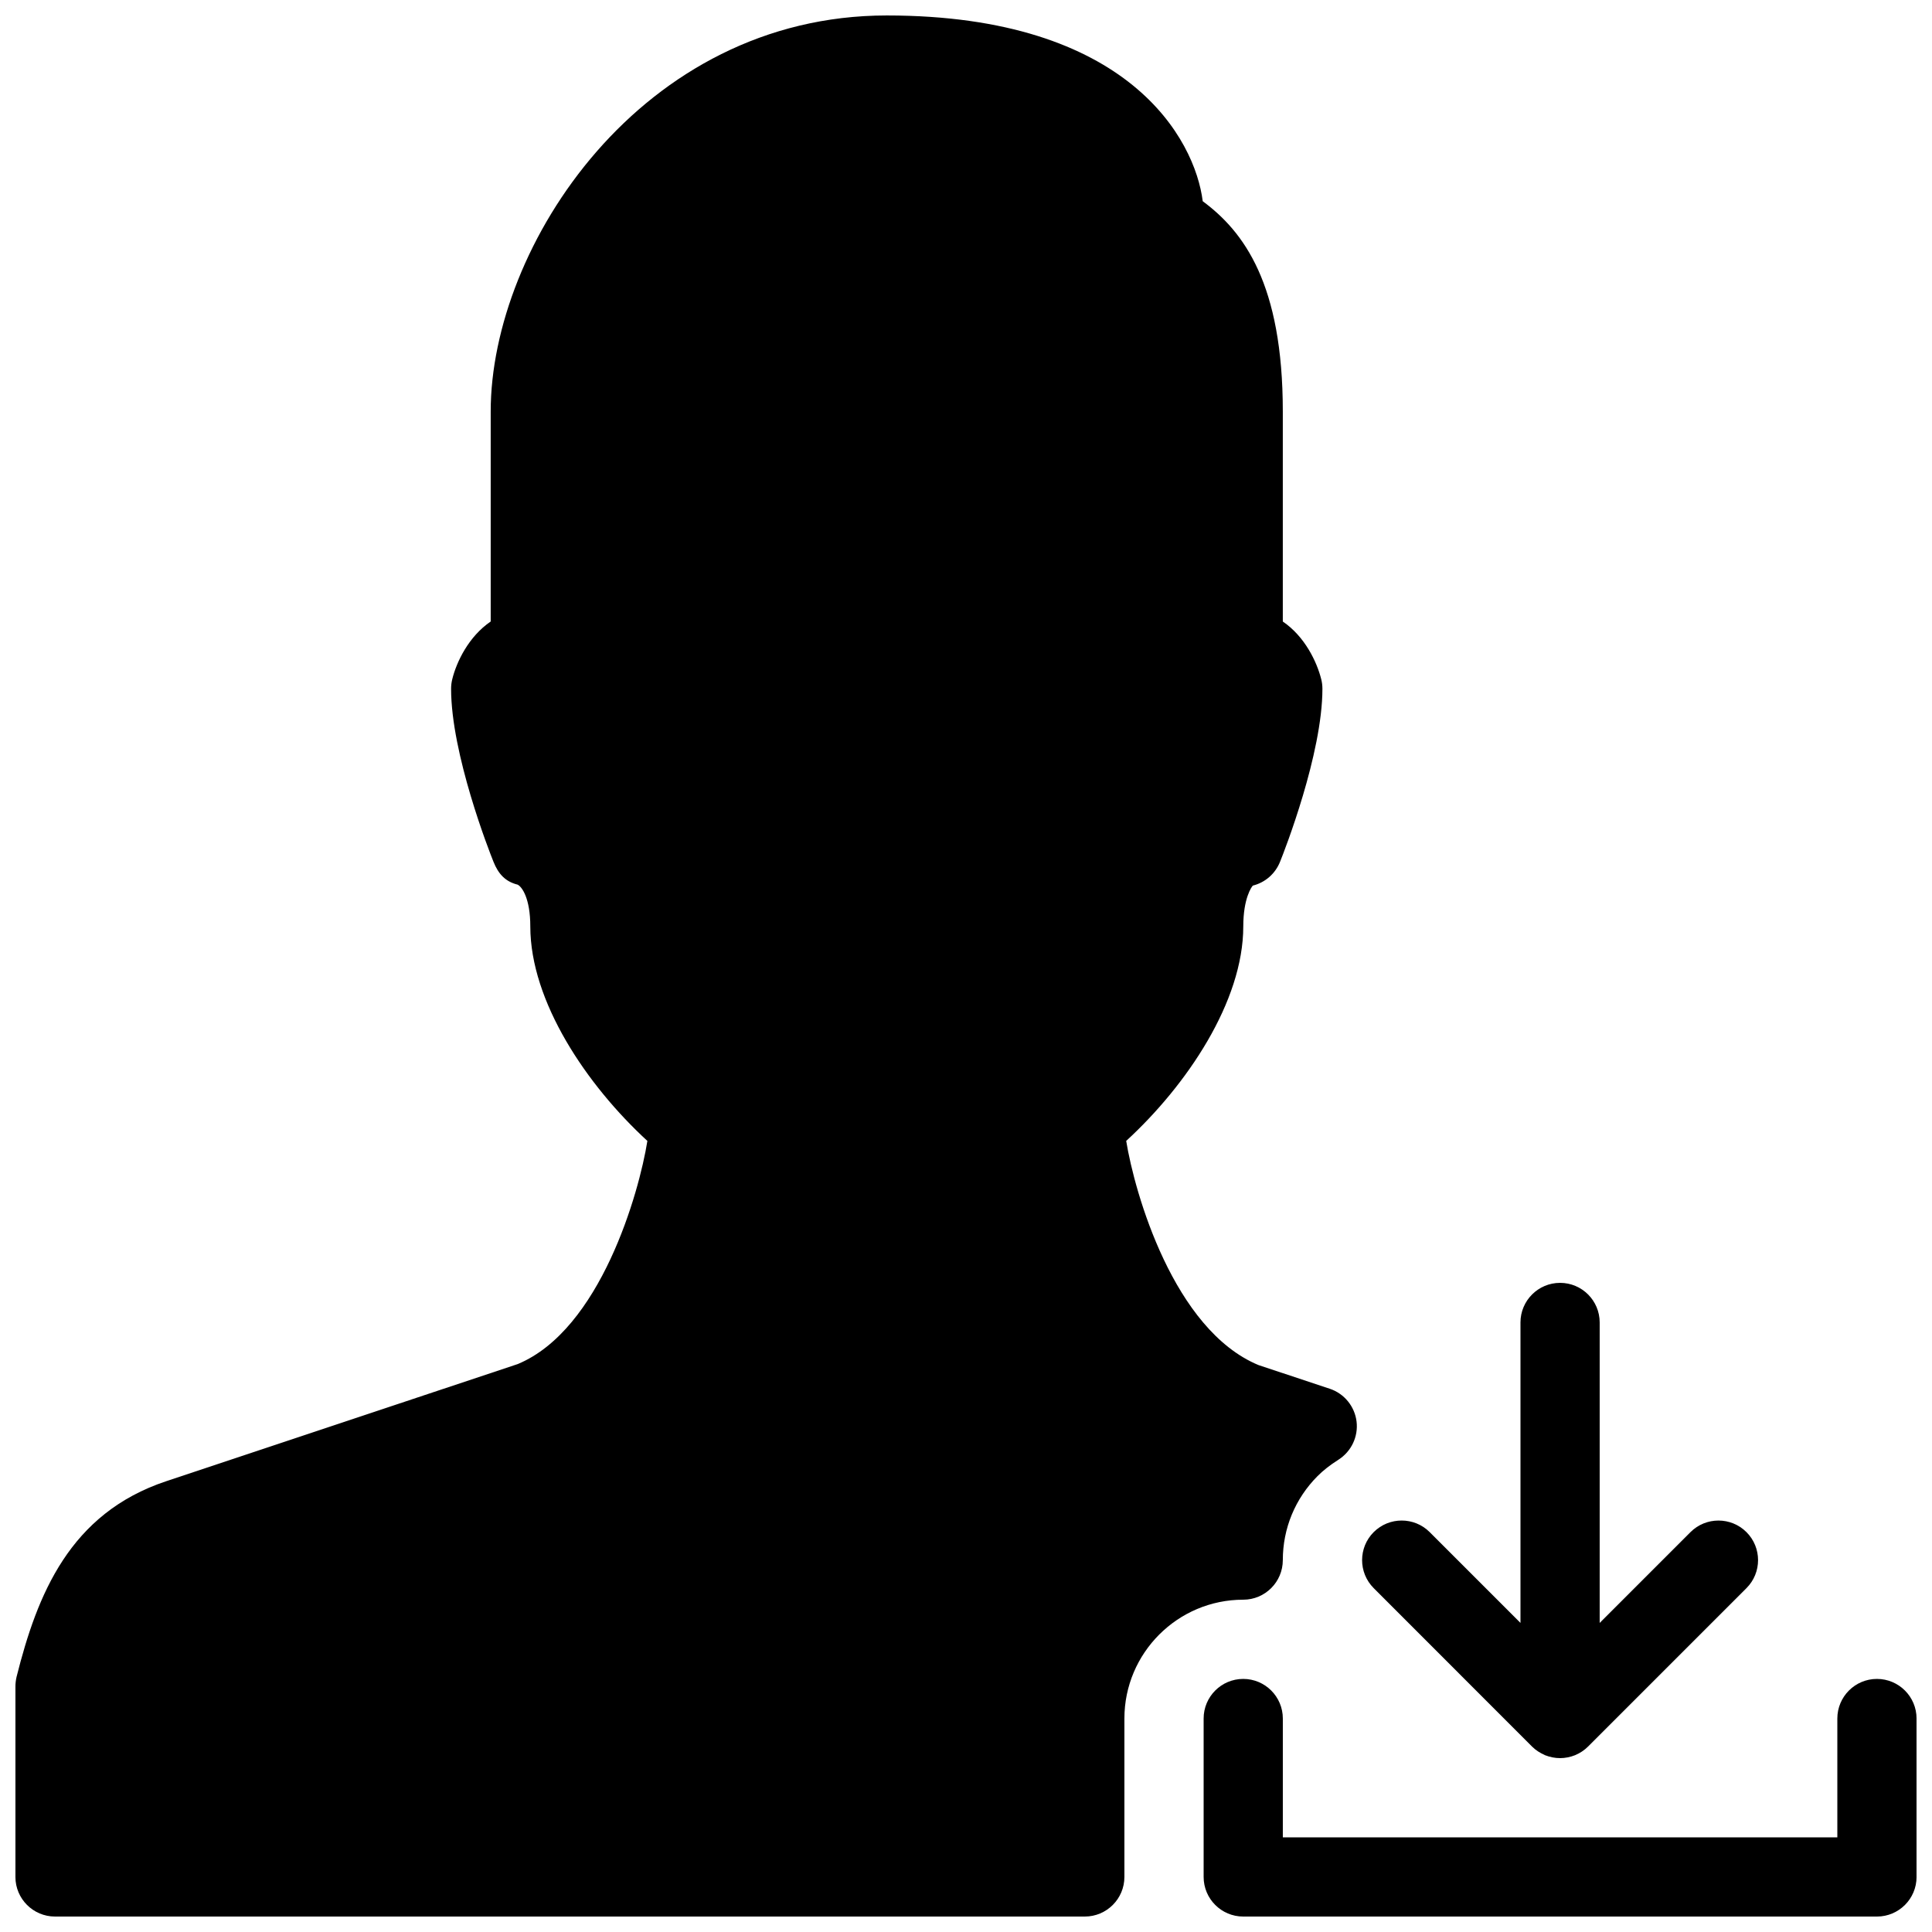
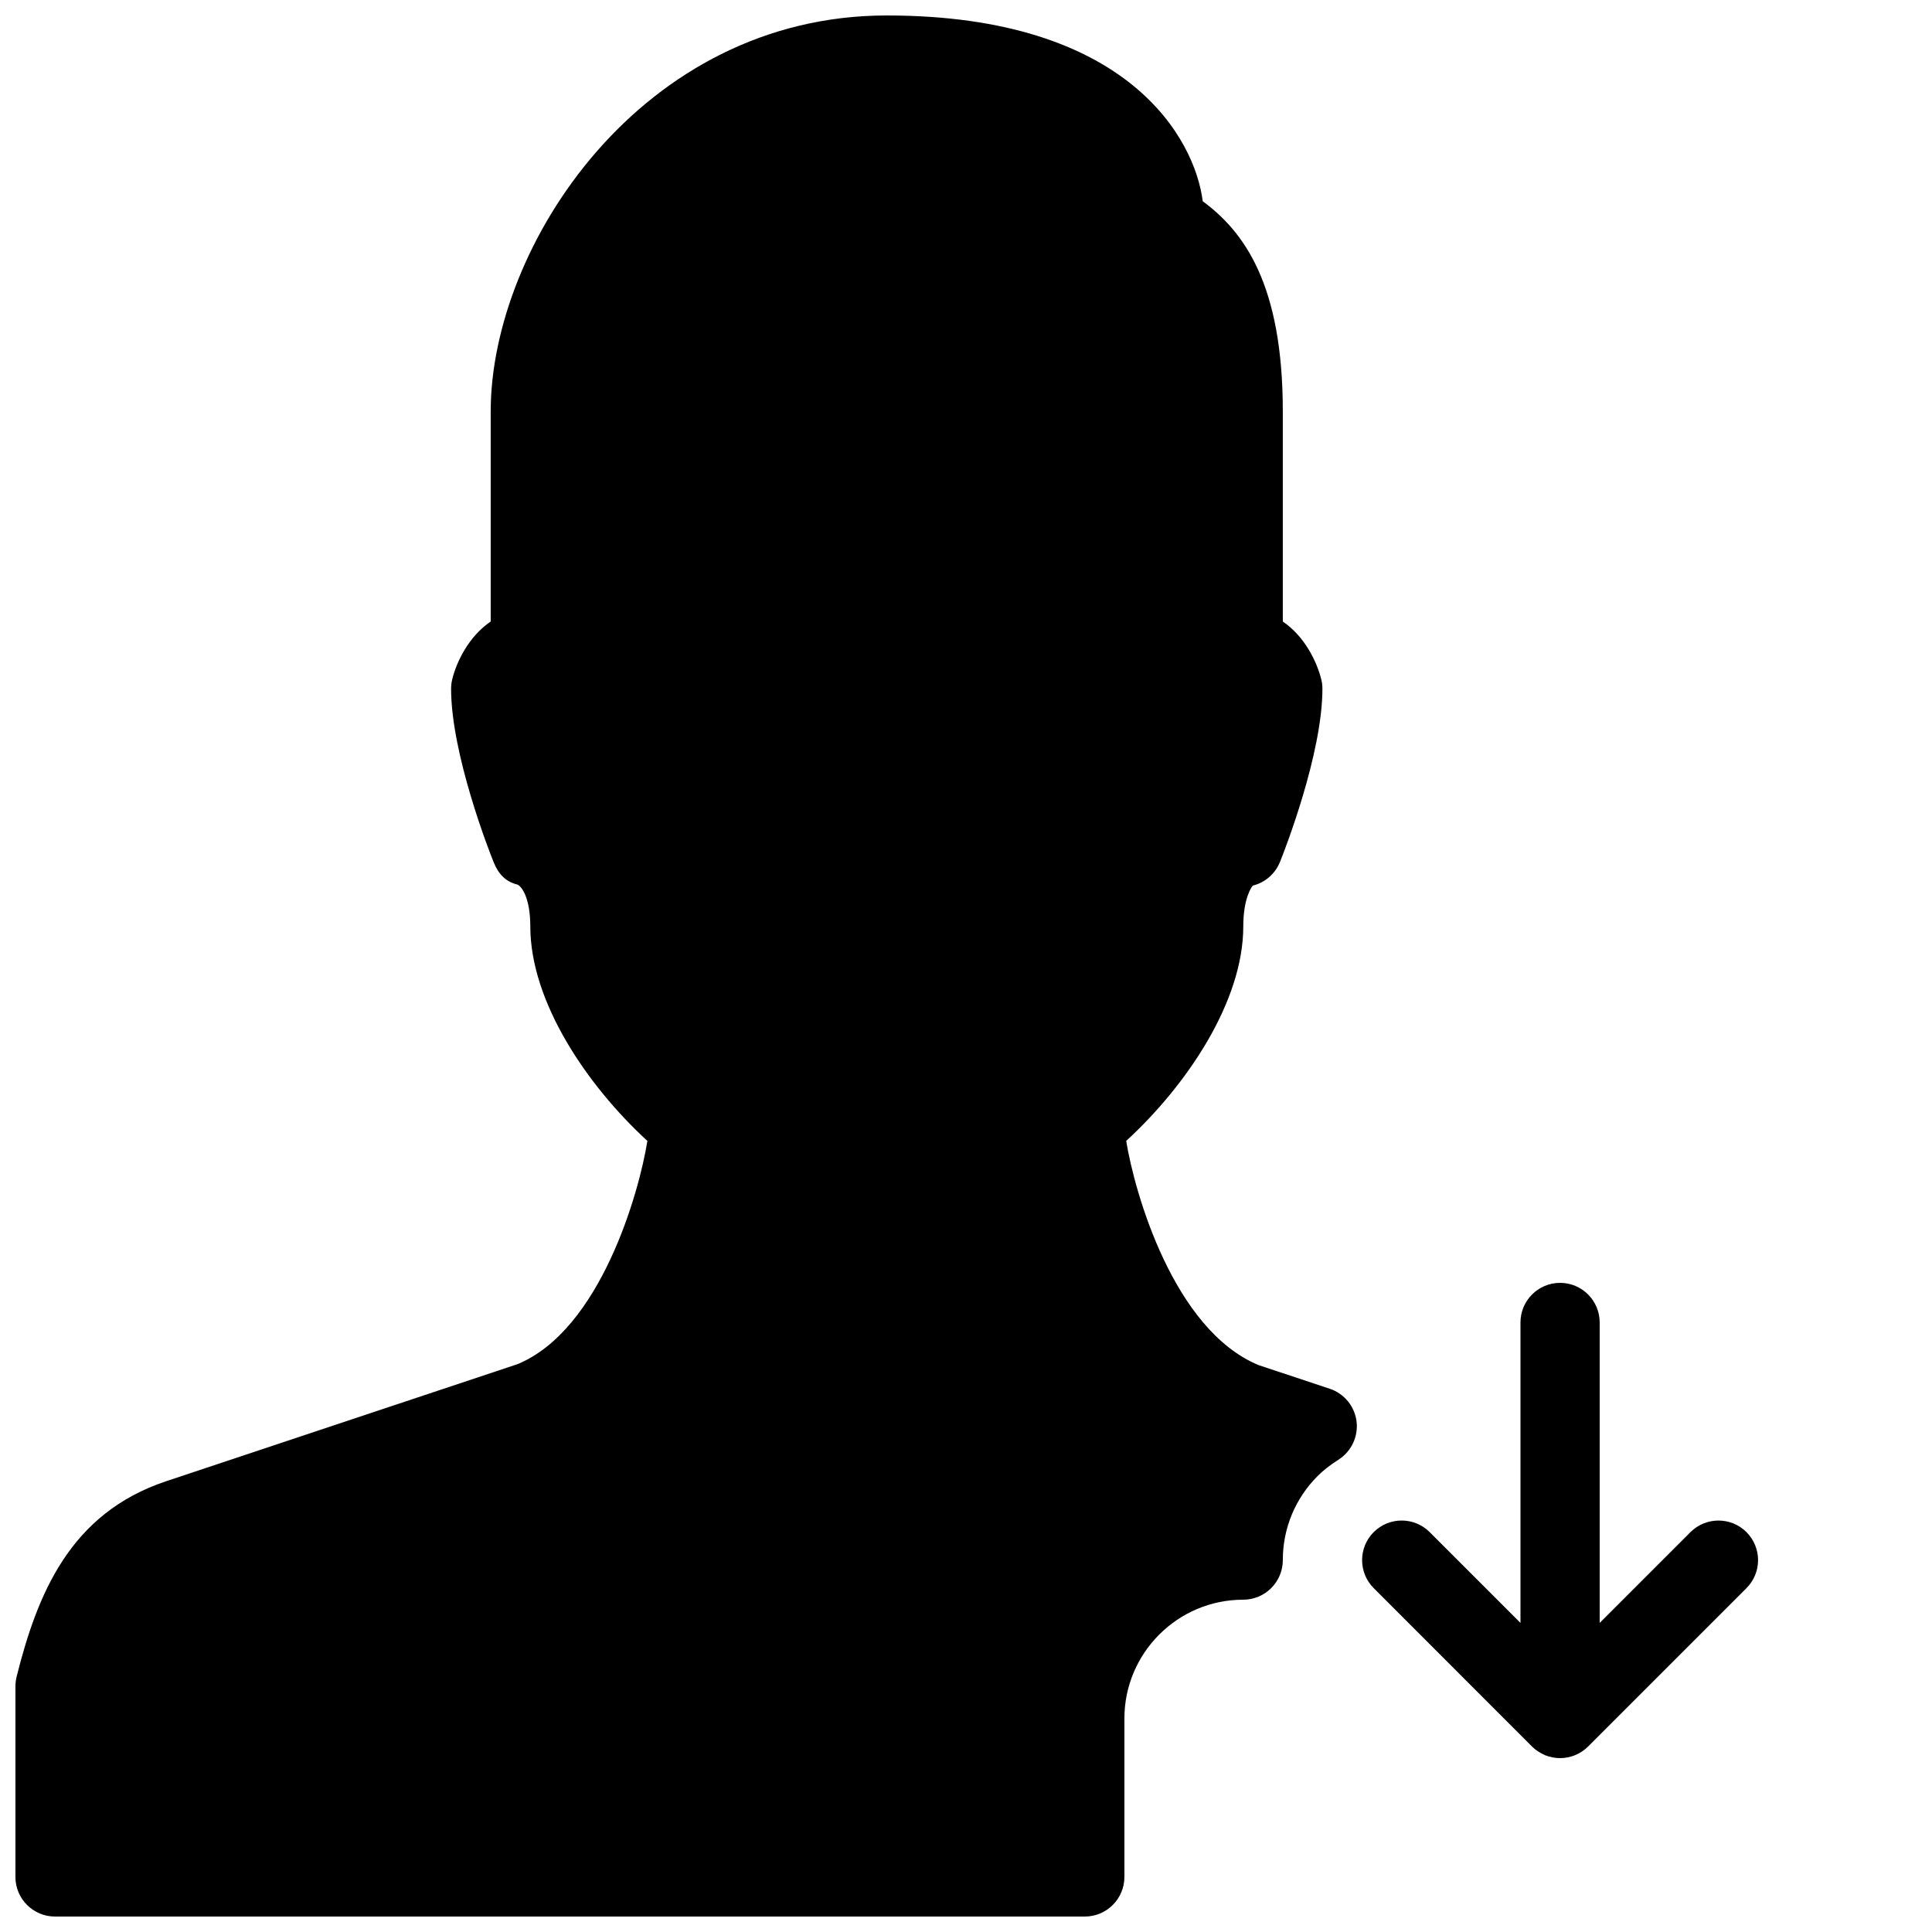
<svg xmlns="http://www.w3.org/2000/svg" width="800px" height="800px" version="1.1" viewBox="144 144 512 512">
  <defs>
    <clipPath id="b">
      <path d="m148.09 148.09h355.91v503.81h-355.91z" />
    </clipPath>
    <clipPath id="a">
-       <path d="m462 588h189.9v63.902h-189.9z" />
-     </clipPath>
+       </clipPath>
  </defs>
  <path d="m550.01 606.86c0.988 0.988 2.121 1.68 3.297 2.203 0.043 0.02 0.062 0.062 0.105 0.082h0.043c1.277 0.504 2.621 0.777 3.984 0.777 1.344 0 2.707-0.273 3.969-0.777 1.258-0.523 2.434-1.281 3.441-2.289l41.984-41.984c4.094-4.094 4.094-10.746 0-14.84s-10.746-4.094-14.84 0l-24.059 24.059v-79.625c0-5.793-4.703-10.496-10.496-10.496s-10.496 4.703-10.496 10.496v79.621l-24.059-24.059c-4.094-4.094-10.746-4.094-14.84 0s-4.094 10.746 0 14.84z" />
  <g clip-path="url(#b)">
    <path d="m483.96 557.44c0-8.398 3.273-16.312 9.215-22.273 1.492-1.492 3.297-2.918 5.519-4.324 3.422-2.184 5.289-6.109 4.809-10.117-0.484-4.008-3.254-7.41-7.094-8.691l-18.895-6.277c-22.523-9.363-32.832-45.656-35.059-59.406 16.059-14.738 31.027-36.926 31.027-56.848 0-7.43 2.203-10.496 2.539-10.812 3.273-0.82 5.941-3.148 7.199-6.297 1.16-2.852 11.234-28.609 11.234-45.863 0-0.859-0.105-1.723-0.316-2.539-1.156-4.617-4.367-11.336-10.18-15.281v-55.652c0-33.816-10.328-47.672-21.223-55.734-2.035-16.289-19.48-49.227-83.734-49.227-65.035 0-104.96 61.129-104.96 104.96v55.648c-5.816 3.949-9.047 10.664-10.184 15.281-0.207 0.82-0.312 1.68-0.312 2.543 0 17.254 10.078 43.012 11.25 45.887 1.258 3.129 3.086 5.207 6.383 6.023 1.156 0.57 3.359 3.633 3.359 11.066 0 19.922 14.969 42.109 31.027 56.848-2.184 13.75-12.449 50.004-34.344 59.133l-93.164 31.047c-25.59 8.523-34.176 29.977-39.676 51.891-0.188 0.84-0.293 1.703-0.293 2.562v50.422c0 5.793 4.703 10.496 10.496 10.496h272.9c5.793 0 10.496-4.703 10.496-10.496v-41.984c0-17.359 14.129-31.488 31.488-31.488 5.793 0 10.492-4.699 10.492-10.496z" />
  </g>
  <g clip-path="url(#a)">
-     <path d="m641.41 588.93c-5.793 0-10.496 4.703-10.496 10.496v31.488h-146.95v-31.488c0-5.793-4.703-10.496-10.496-10.496s-10.492 4.703-10.492 10.496v41.984c0 5.793 4.703 10.496 10.496 10.496h167.94c5.793 0 10.496-4.703 10.496-10.496v-41.984c-0.004-5.793-4.707-10.496-10.5-10.496z" />
-   </g>
+     </g>
</svg>